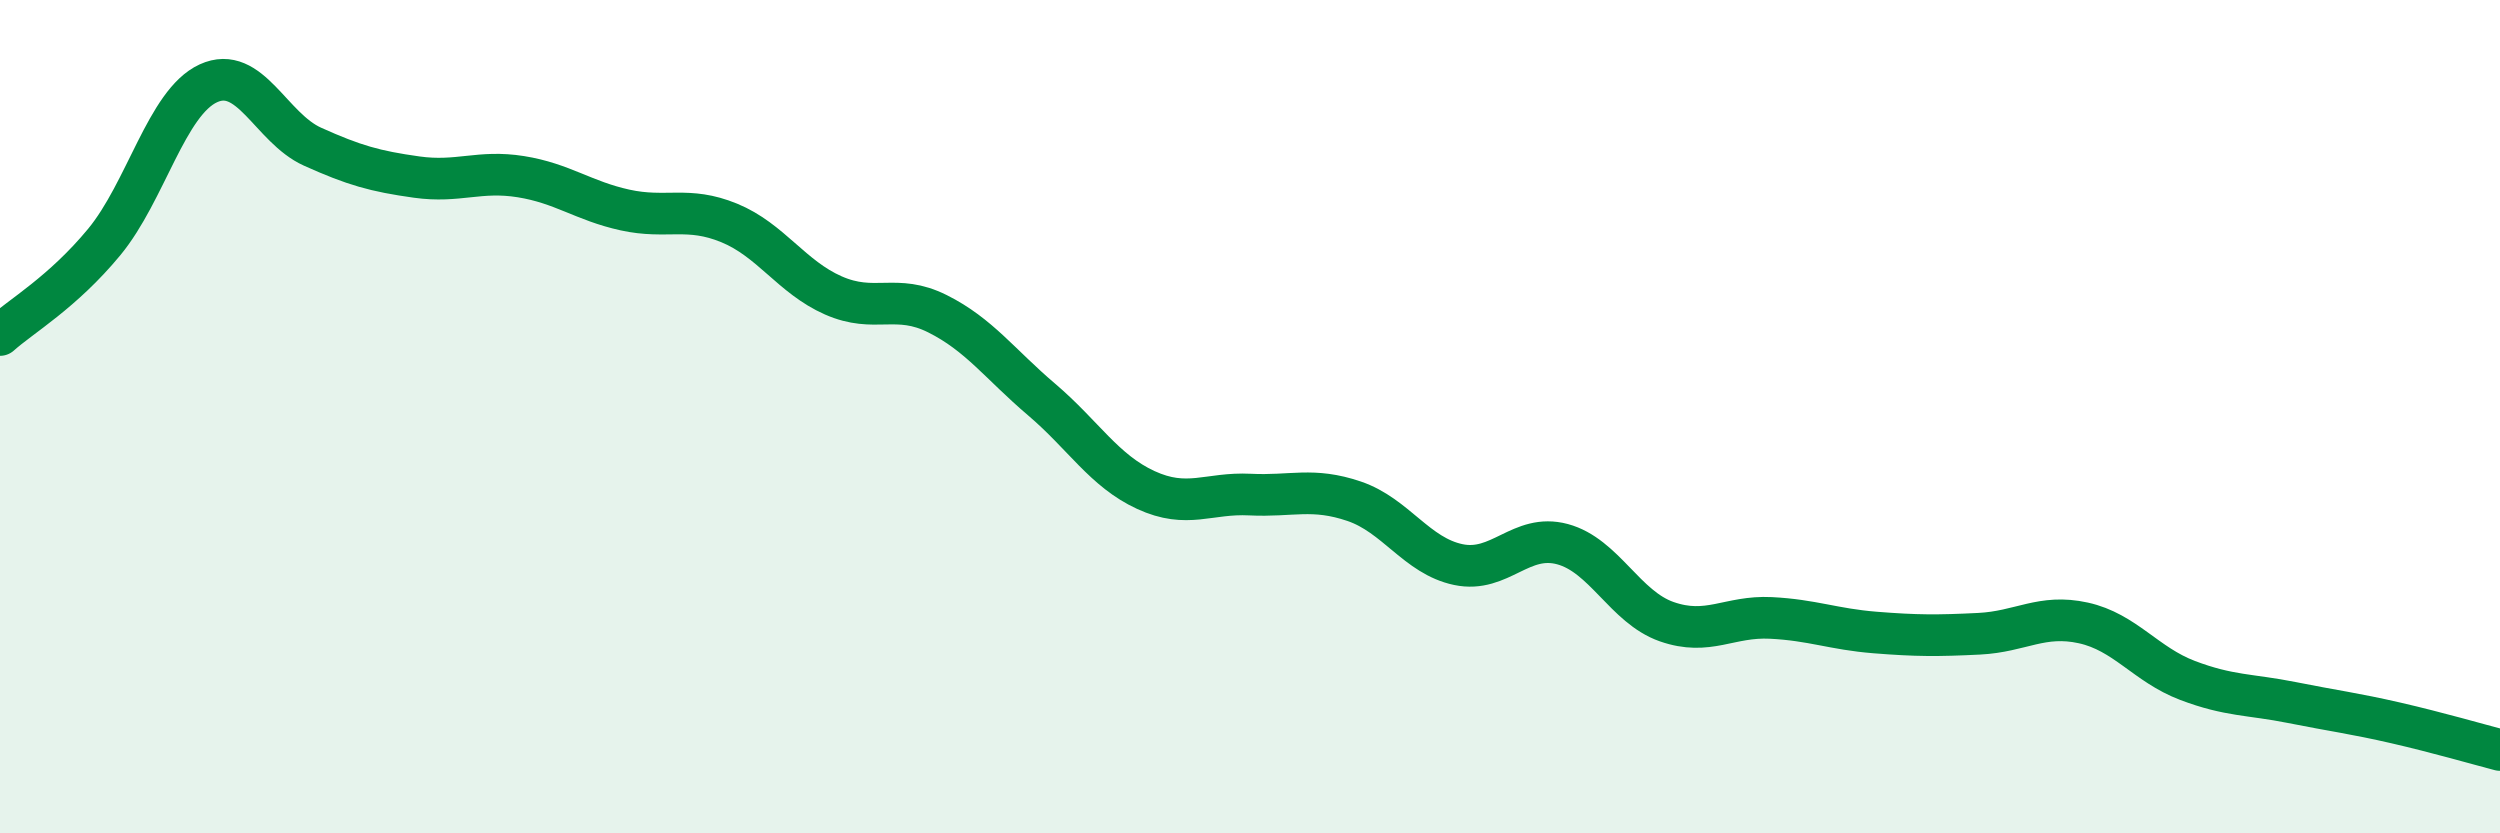
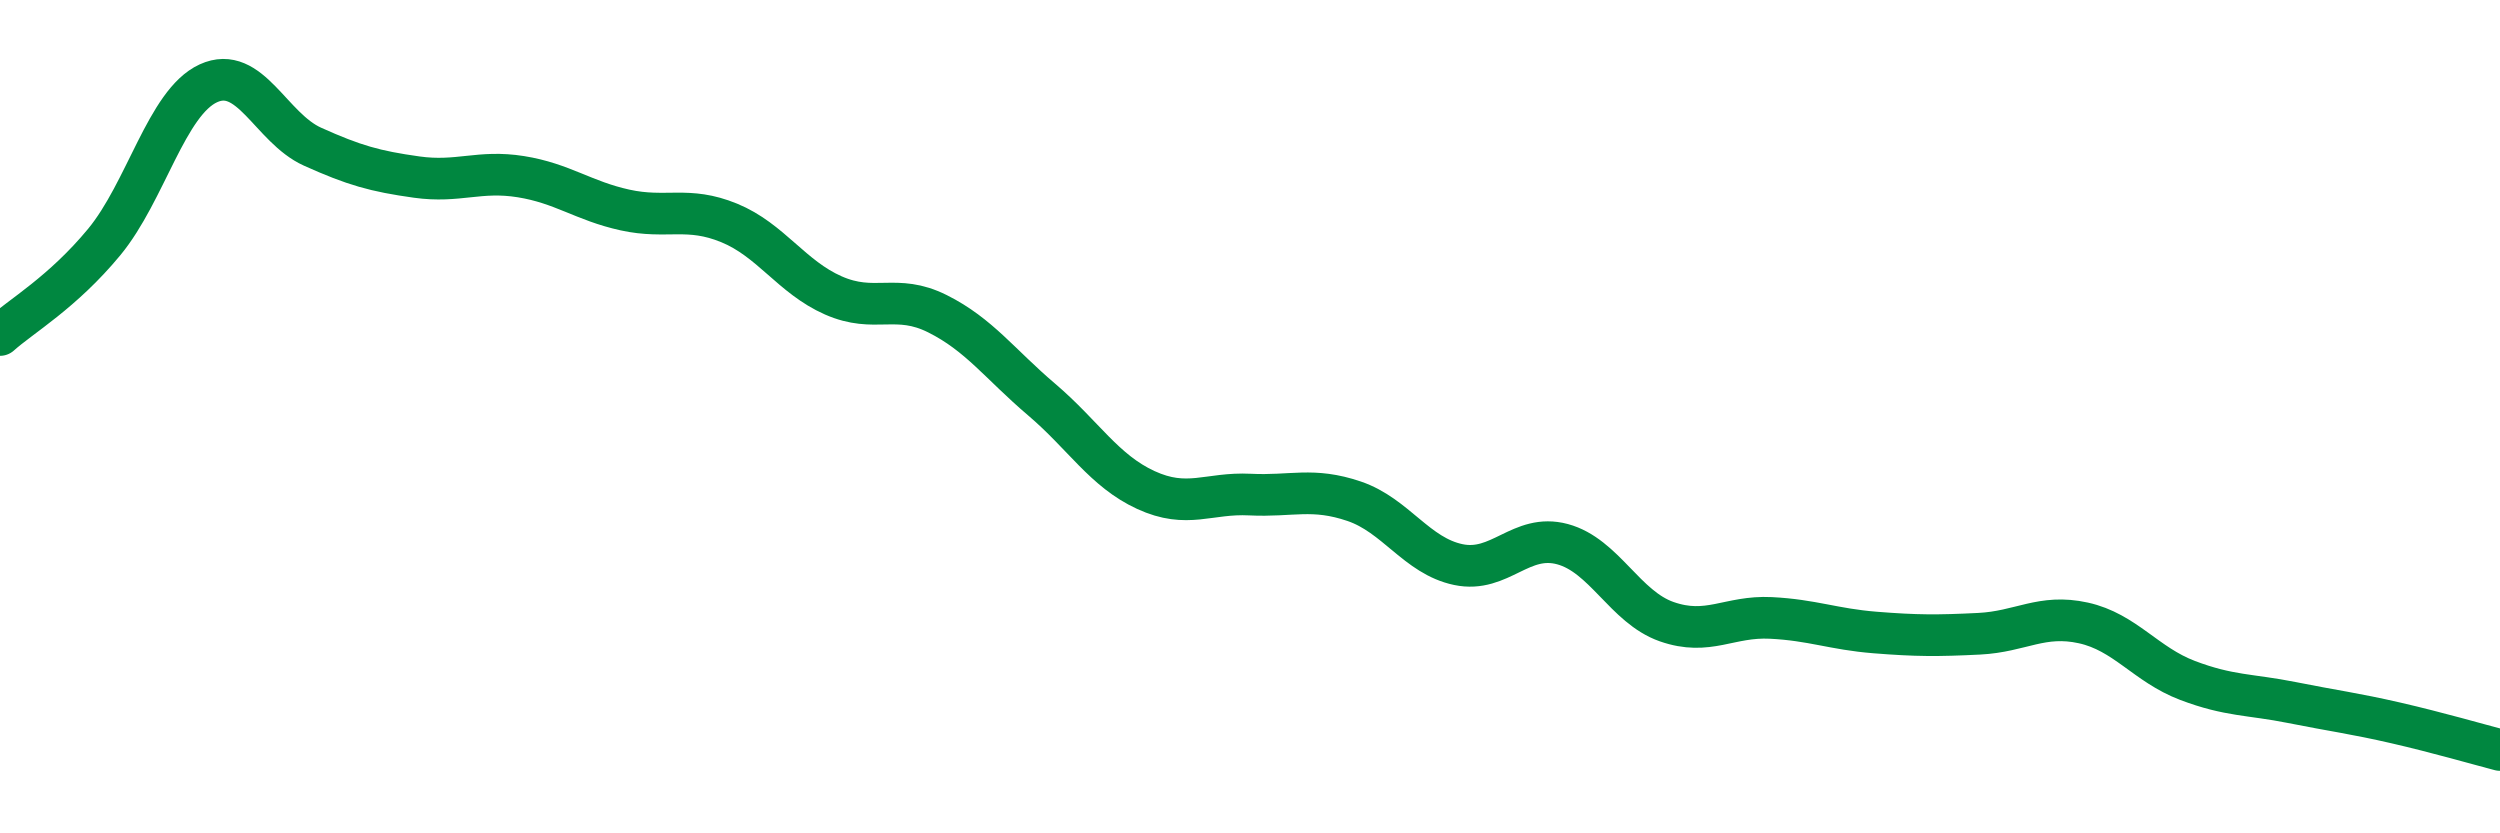
<svg xmlns="http://www.w3.org/2000/svg" width="60" height="20" viewBox="0 0 60 20">
-   <path d="M 0,8.04 C 0.5,7.59 1.5,7.02 2.5,5.81 C 3.5,4.6 4,2.46 5,2 C 6,1.54 6.5,3.07 7.5,3.52 C 8.5,3.97 9,4.11 10,4.25 C 11,4.39 11.5,4.08 12.5,4.24 C 13.5,4.4 14,4.82 15,5.04 C 16,5.26 16.5,4.94 17.5,5.35 C 18.5,5.76 19,6.65 20,7.09 C 21,7.53 21.5,7.03 22.5,7.53 C 23.5,8.03 24,8.74 25,9.59 C 26,10.44 26.5,11.3 27.5,11.76 C 28.5,12.22 29,11.82 30,11.87 C 31,11.92 31.5,11.69 32.5,12.03 C 33.5,12.37 34,13.34 35,13.55 C 36,13.76 36.5,12.79 37.5,13.06 C 38.5,13.33 39,14.57 40,14.92 C 41,15.27 41.5,14.78 42.5,14.83 C 43.5,14.88 44,15.1 45,15.18 C 46,15.26 46.5,15.26 47.5,15.21 C 48.5,15.16 49,14.73 50,14.95 C 51,15.17 51.5,15.95 52.5,16.33 C 53.5,16.71 54,16.66 55,16.86 C 56,17.06 56.5,17.12 57.5,17.35 C 58.5,17.58 59.5,17.87 60,18L60 20L0 20Z" fill="#008740" opacity="0.1" stroke-linecap="round" stroke-linejoin="round" />
  <path d="M 0,8.04 C 0.5,7.59 1.5,7.02 2.5,5.81 C 3.5,4.6 4,2.46 5,2 C 6,1.54 6.5,3.07 7.5,3.52 C 8.5,3.97 9,4.11 10,4.25 C 11,4.39 11.5,4.08 12.5,4.24 C 13.5,4.4 14,4.82 15,5.04 C 16,5.26 16.5,4.94 17.5,5.35 C 18.5,5.76 19,6.65 20,7.09 C 21,7.53 21.5,7.03 22.5,7.53 C 23.5,8.03 24,8.74 25,9.59 C 26,10.44 26.5,11.3 27.5,11.76 C 28.5,12.22 29,11.82 30,11.87 C 31,11.92 31.5,11.69 32.5,12.03 C 33.5,12.37 34,13.34 35,13.55 C 36,13.76 36.5,12.79 37.5,13.06 C 38.5,13.33 39,14.57 40,14.92 C 41,15.27 41.5,14.78 42.5,14.83 C 43.5,14.88 44,15.1 45,15.18 C 46,15.26 46.5,15.26 47.5,15.21 C 48.5,15.16 49,14.73 50,14.95 C 51,15.17 51.5,15.95 52.5,16.33 C 53.5,16.71 54,16.66 55,16.86 C 56,17.06 56.5,17.12 57.5,17.35 C 58.5,17.58 59.5,17.87 60,18" stroke="#008740" stroke-width="1" fill="none" stroke-linecap="round" stroke-linejoin="round" />
</svg>